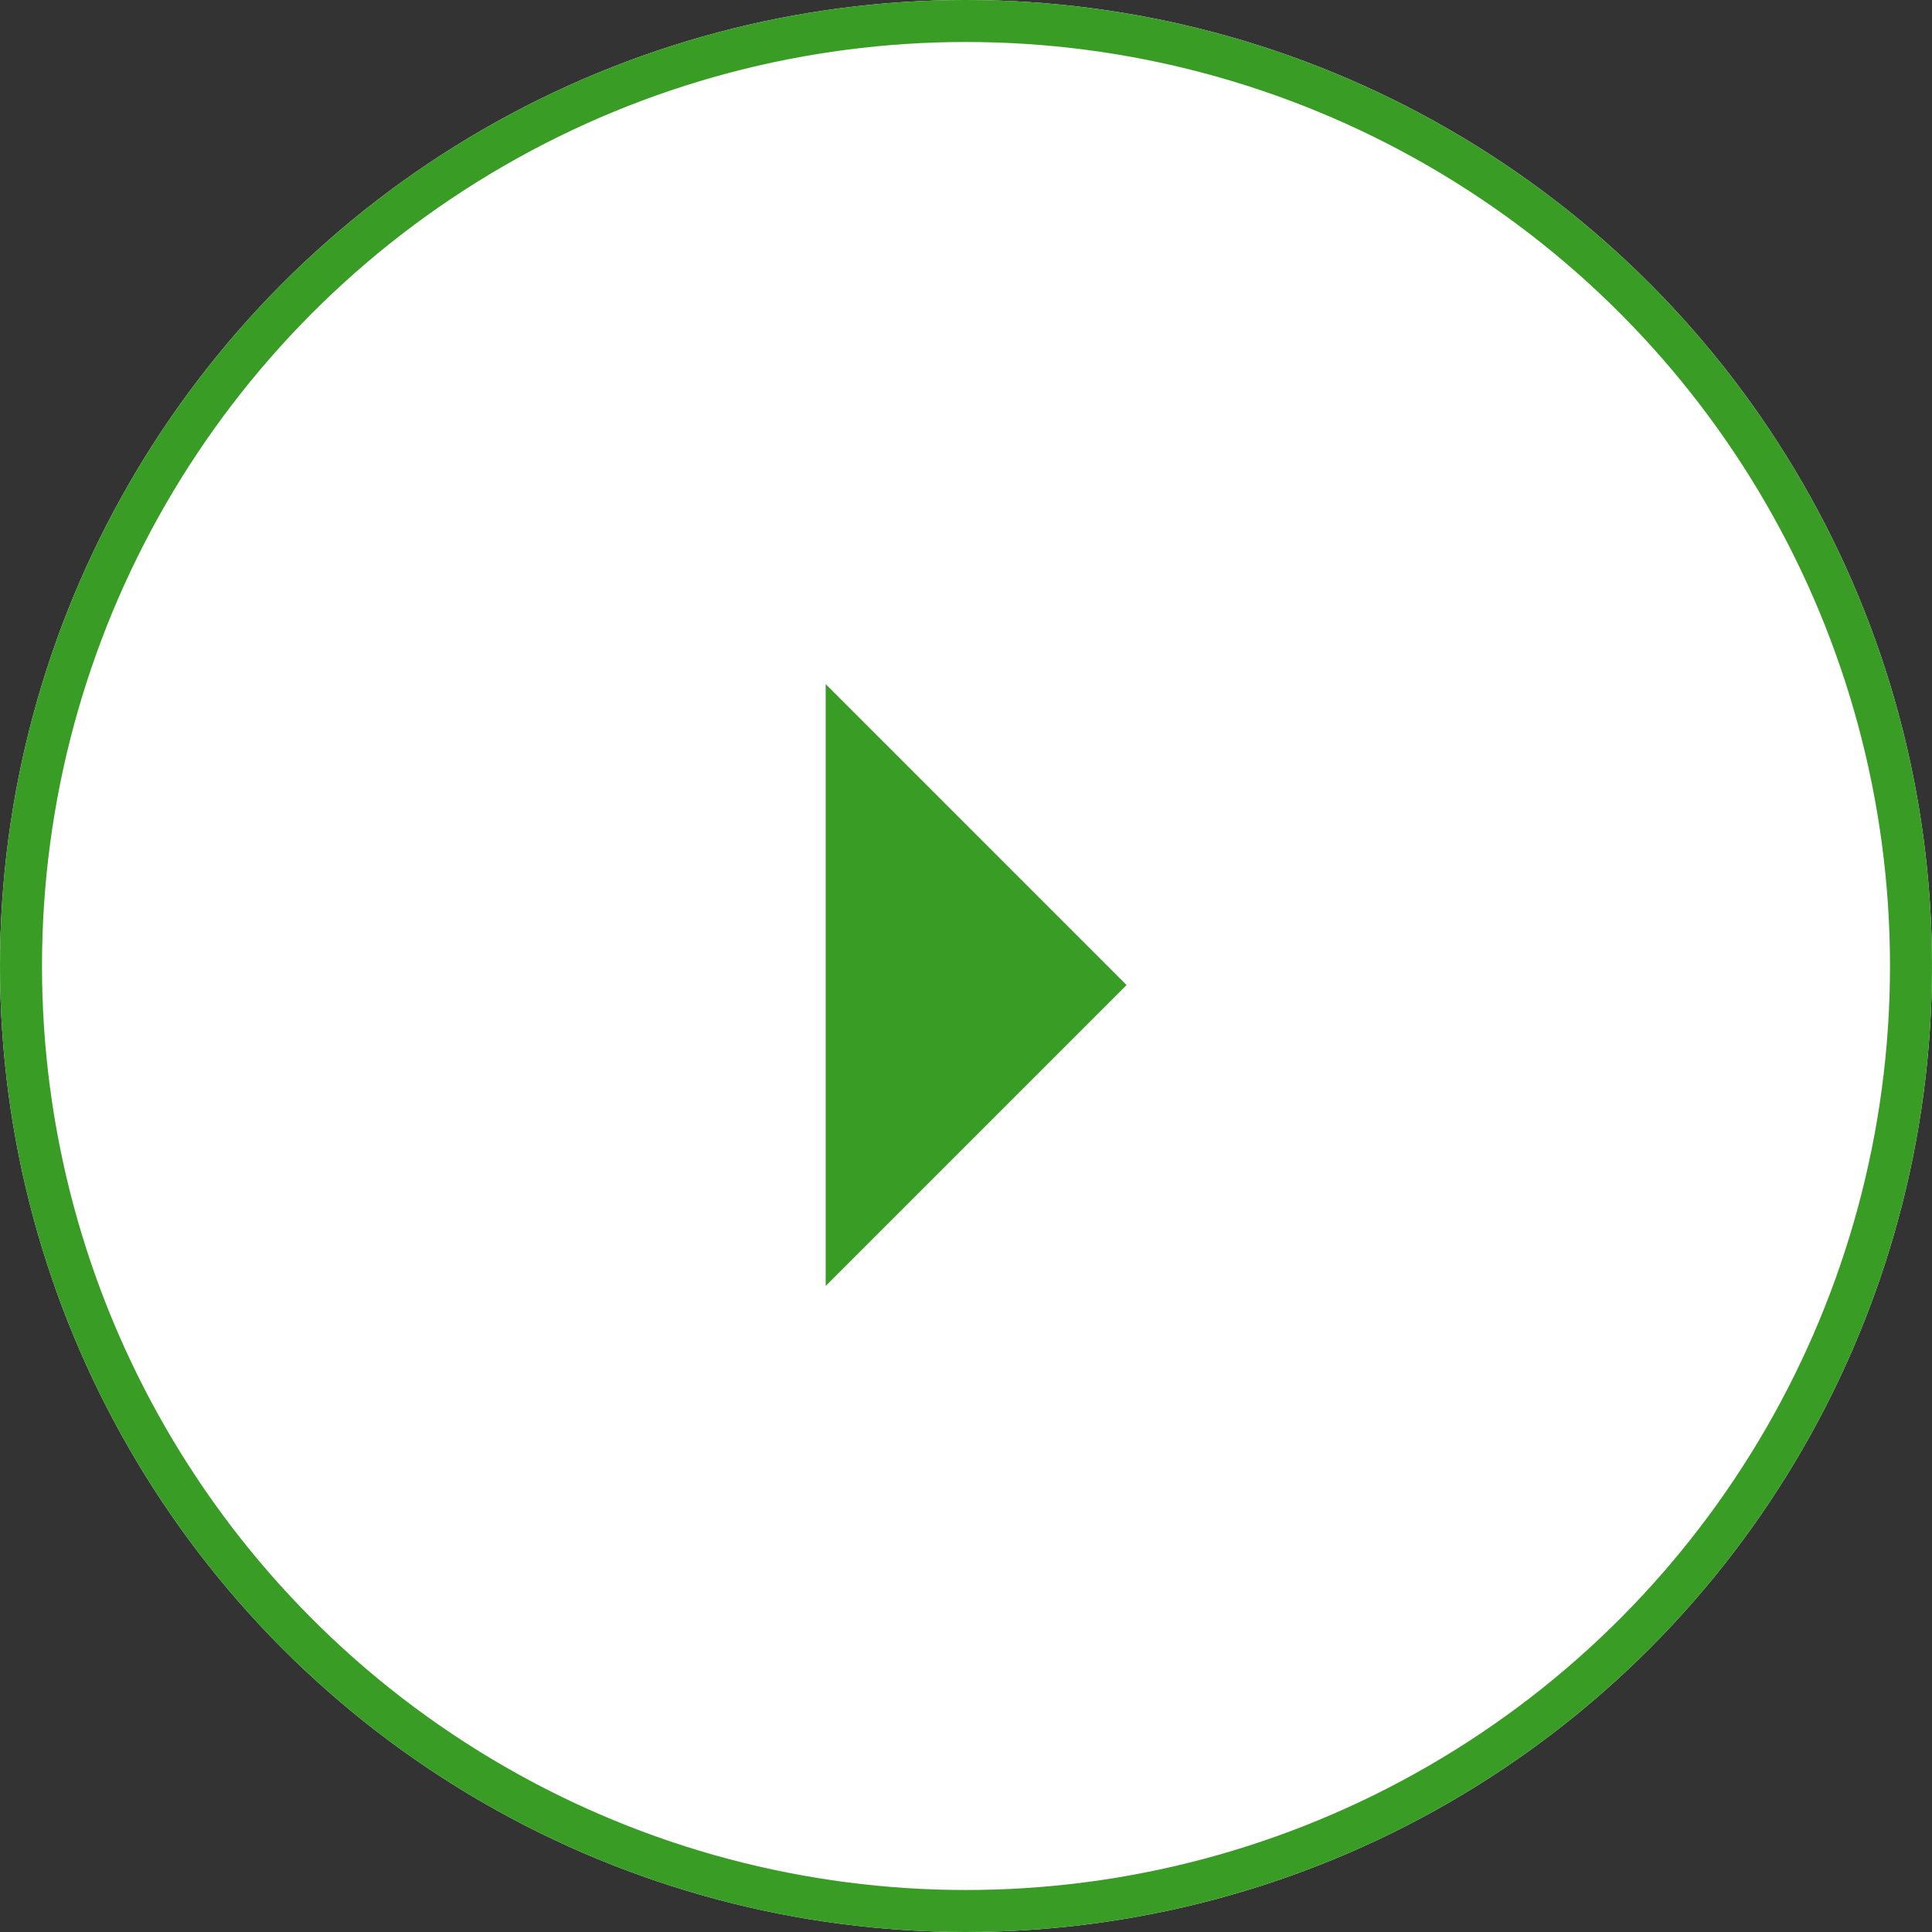
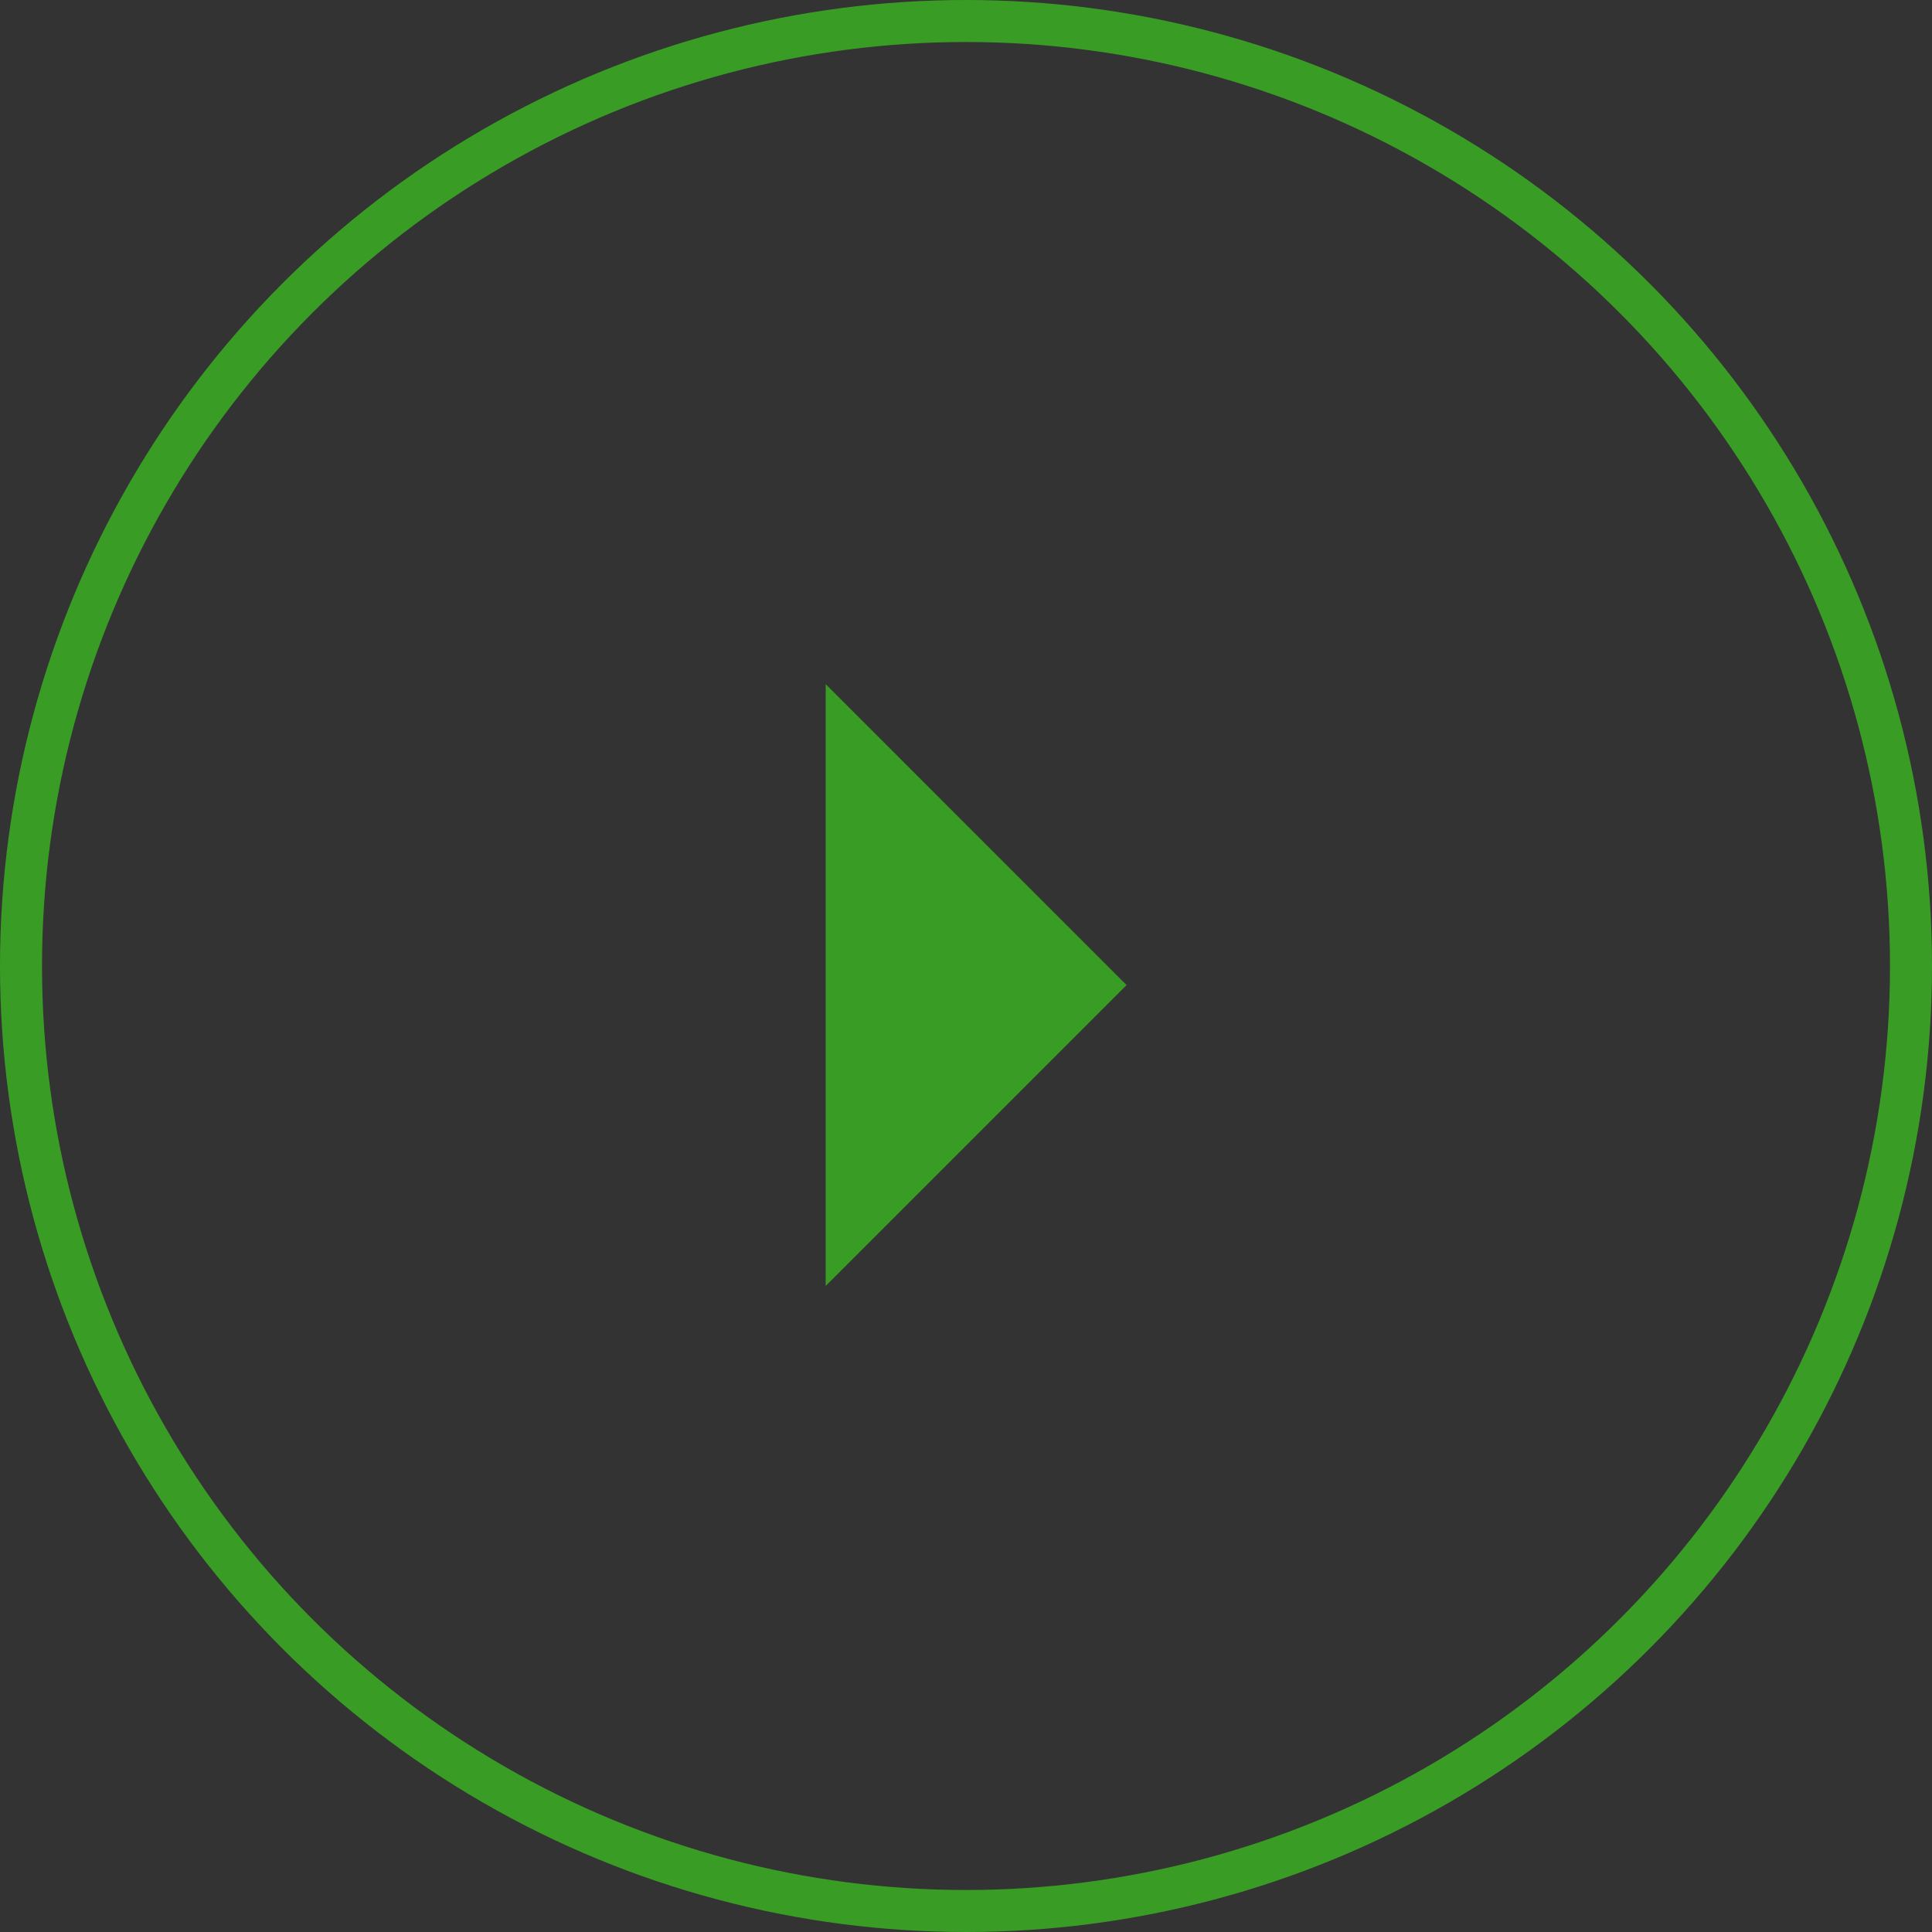
<svg xmlns="http://www.w3.org/2000/svg" width="46" height="46" viewBox="0 0 46 46">
  <rect x="0" y="0" width="46" height="46" fill="#333333" stroke="none" />
  <g id="グループ_532" data-name="グループ 532" transform="translate(-611 -1821)">
    <g id="楕円形_1" data-name="楕円形 1" transform="translate(611 1821)" fill="#fff" stroke="#399d25" stroke-width="1">
-       <circle cx="23" cy="23" r="23" stroke="none" />
      <circle cx="23" cy="23" r="22.5" fill="none" />
    </g>
    <path id="Icon_feather-chevron-right" data-name="Icon feather-chevron-right" d="M13.5,23.329l7.164-7.164L13.5,9" transform="translate(617.159 1828.289)" fill="#399d25" />
  </g>
</svg>